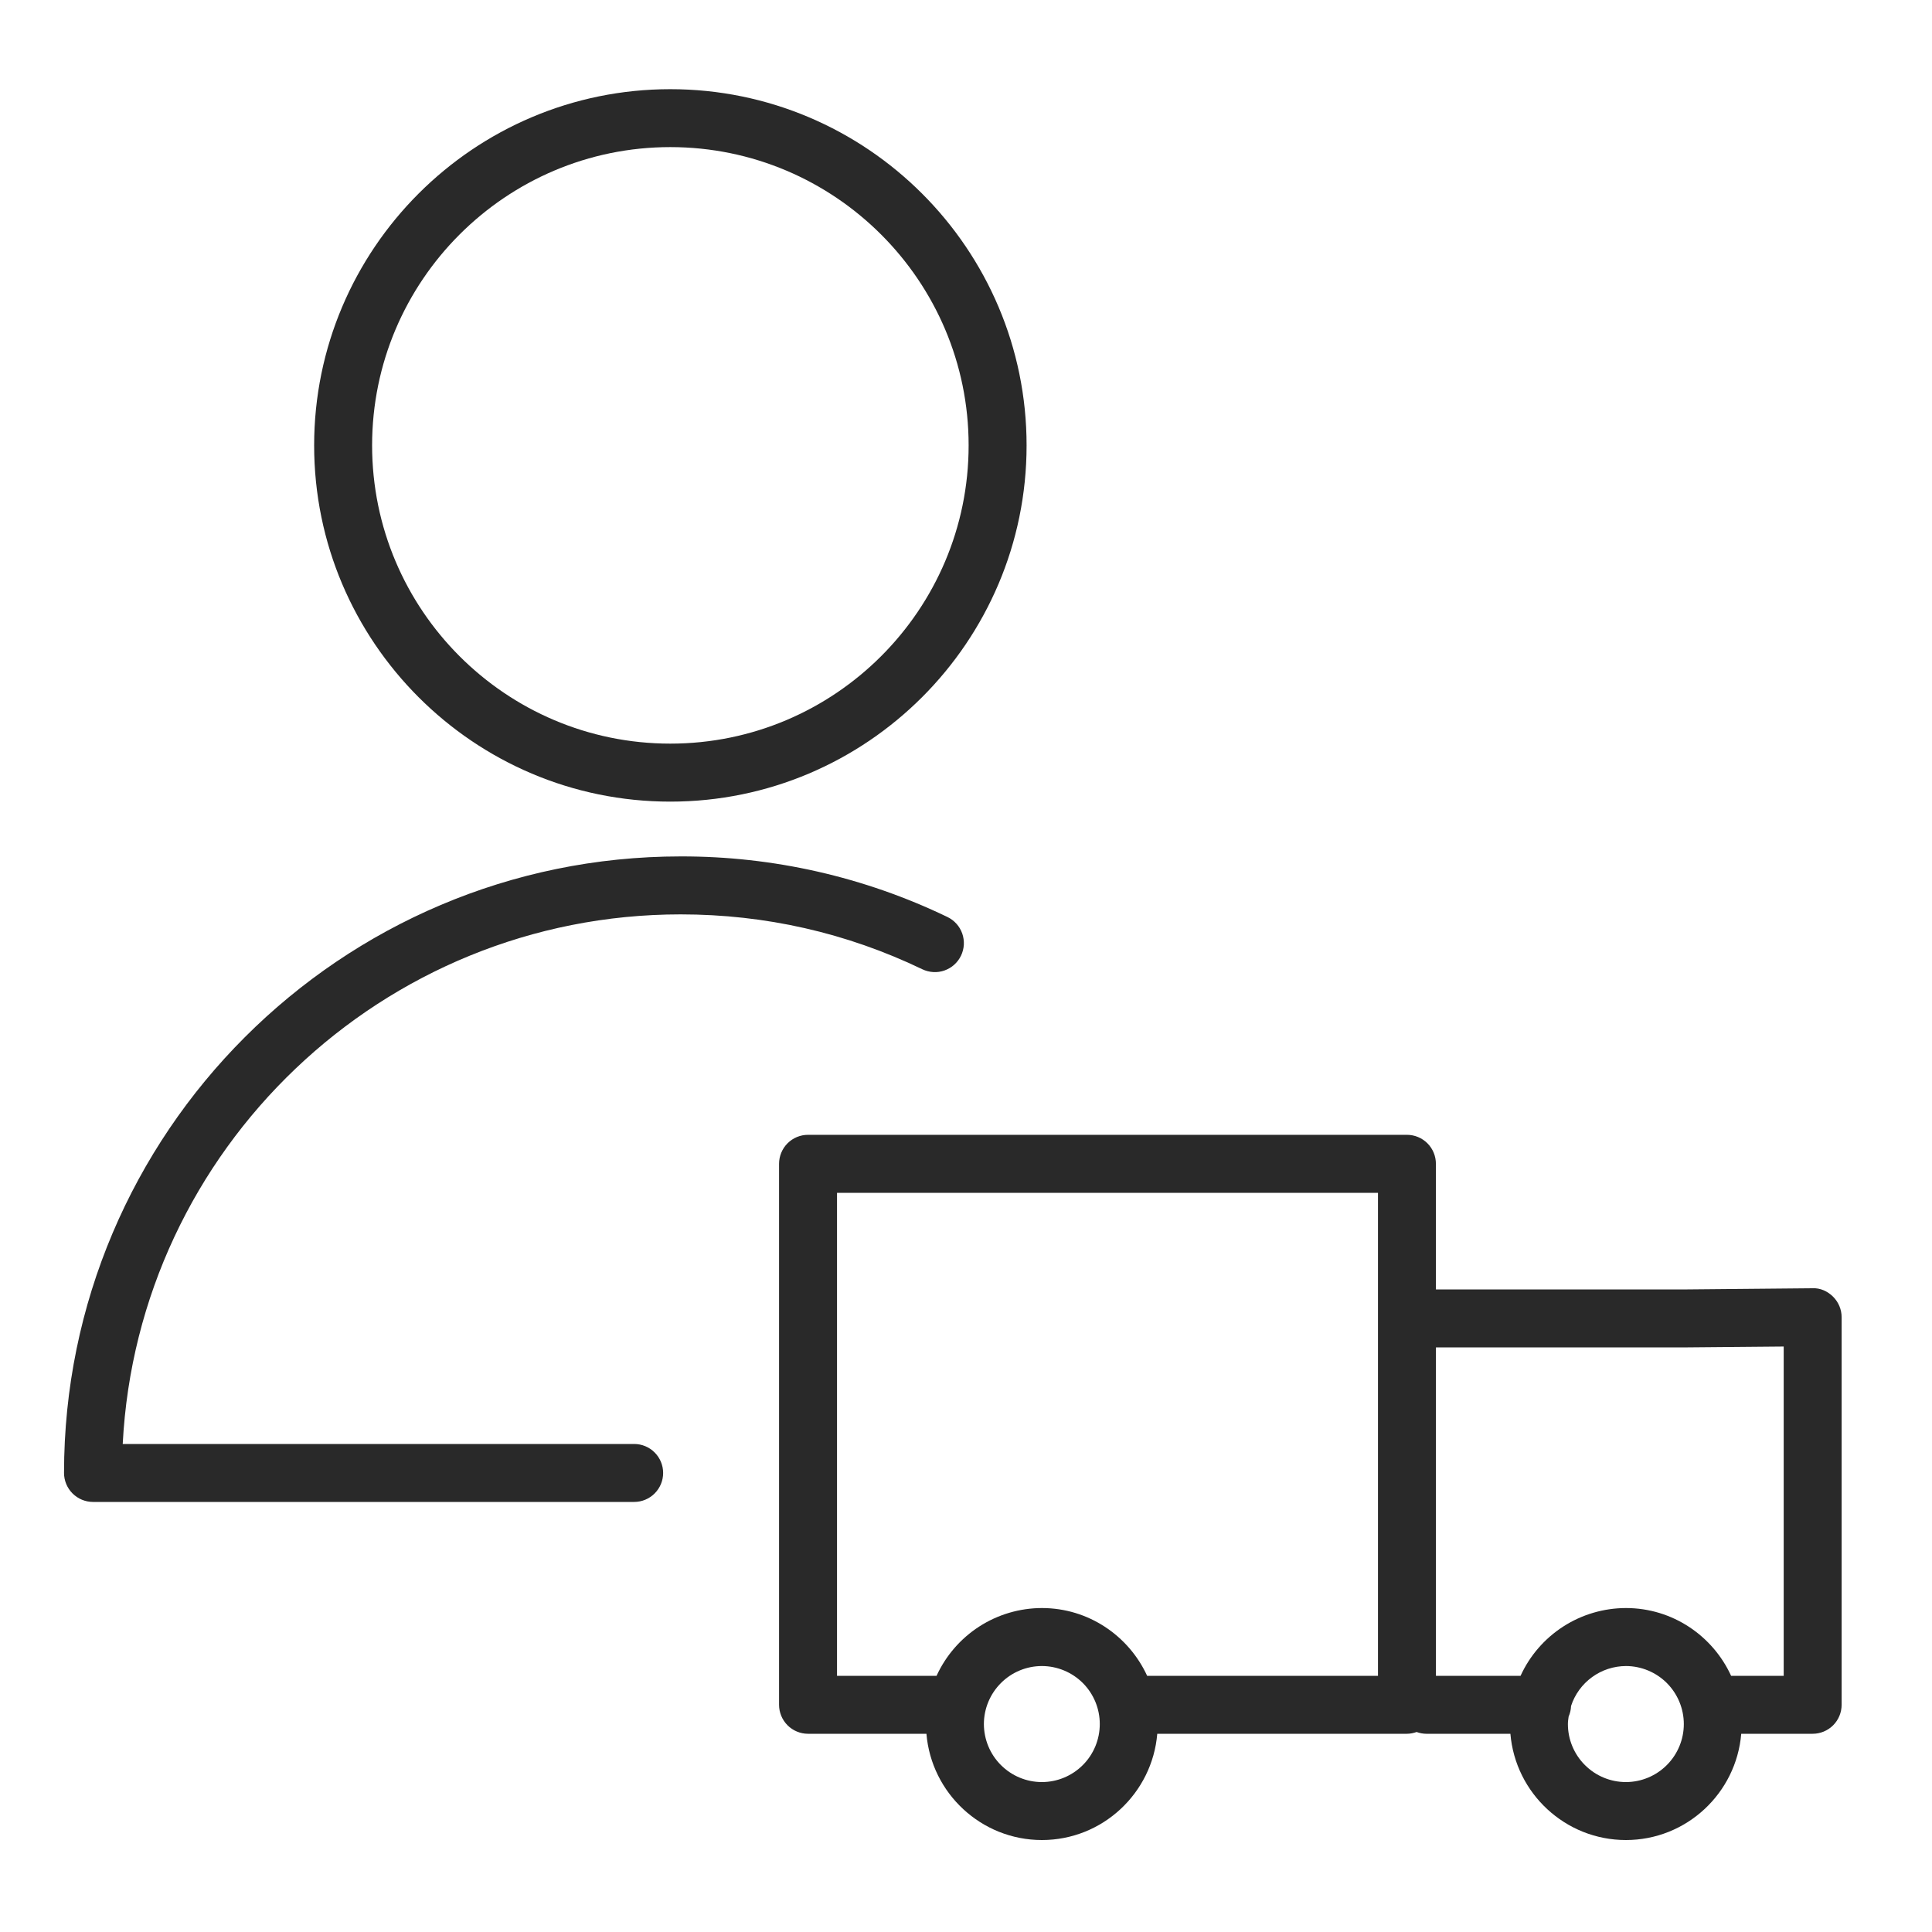
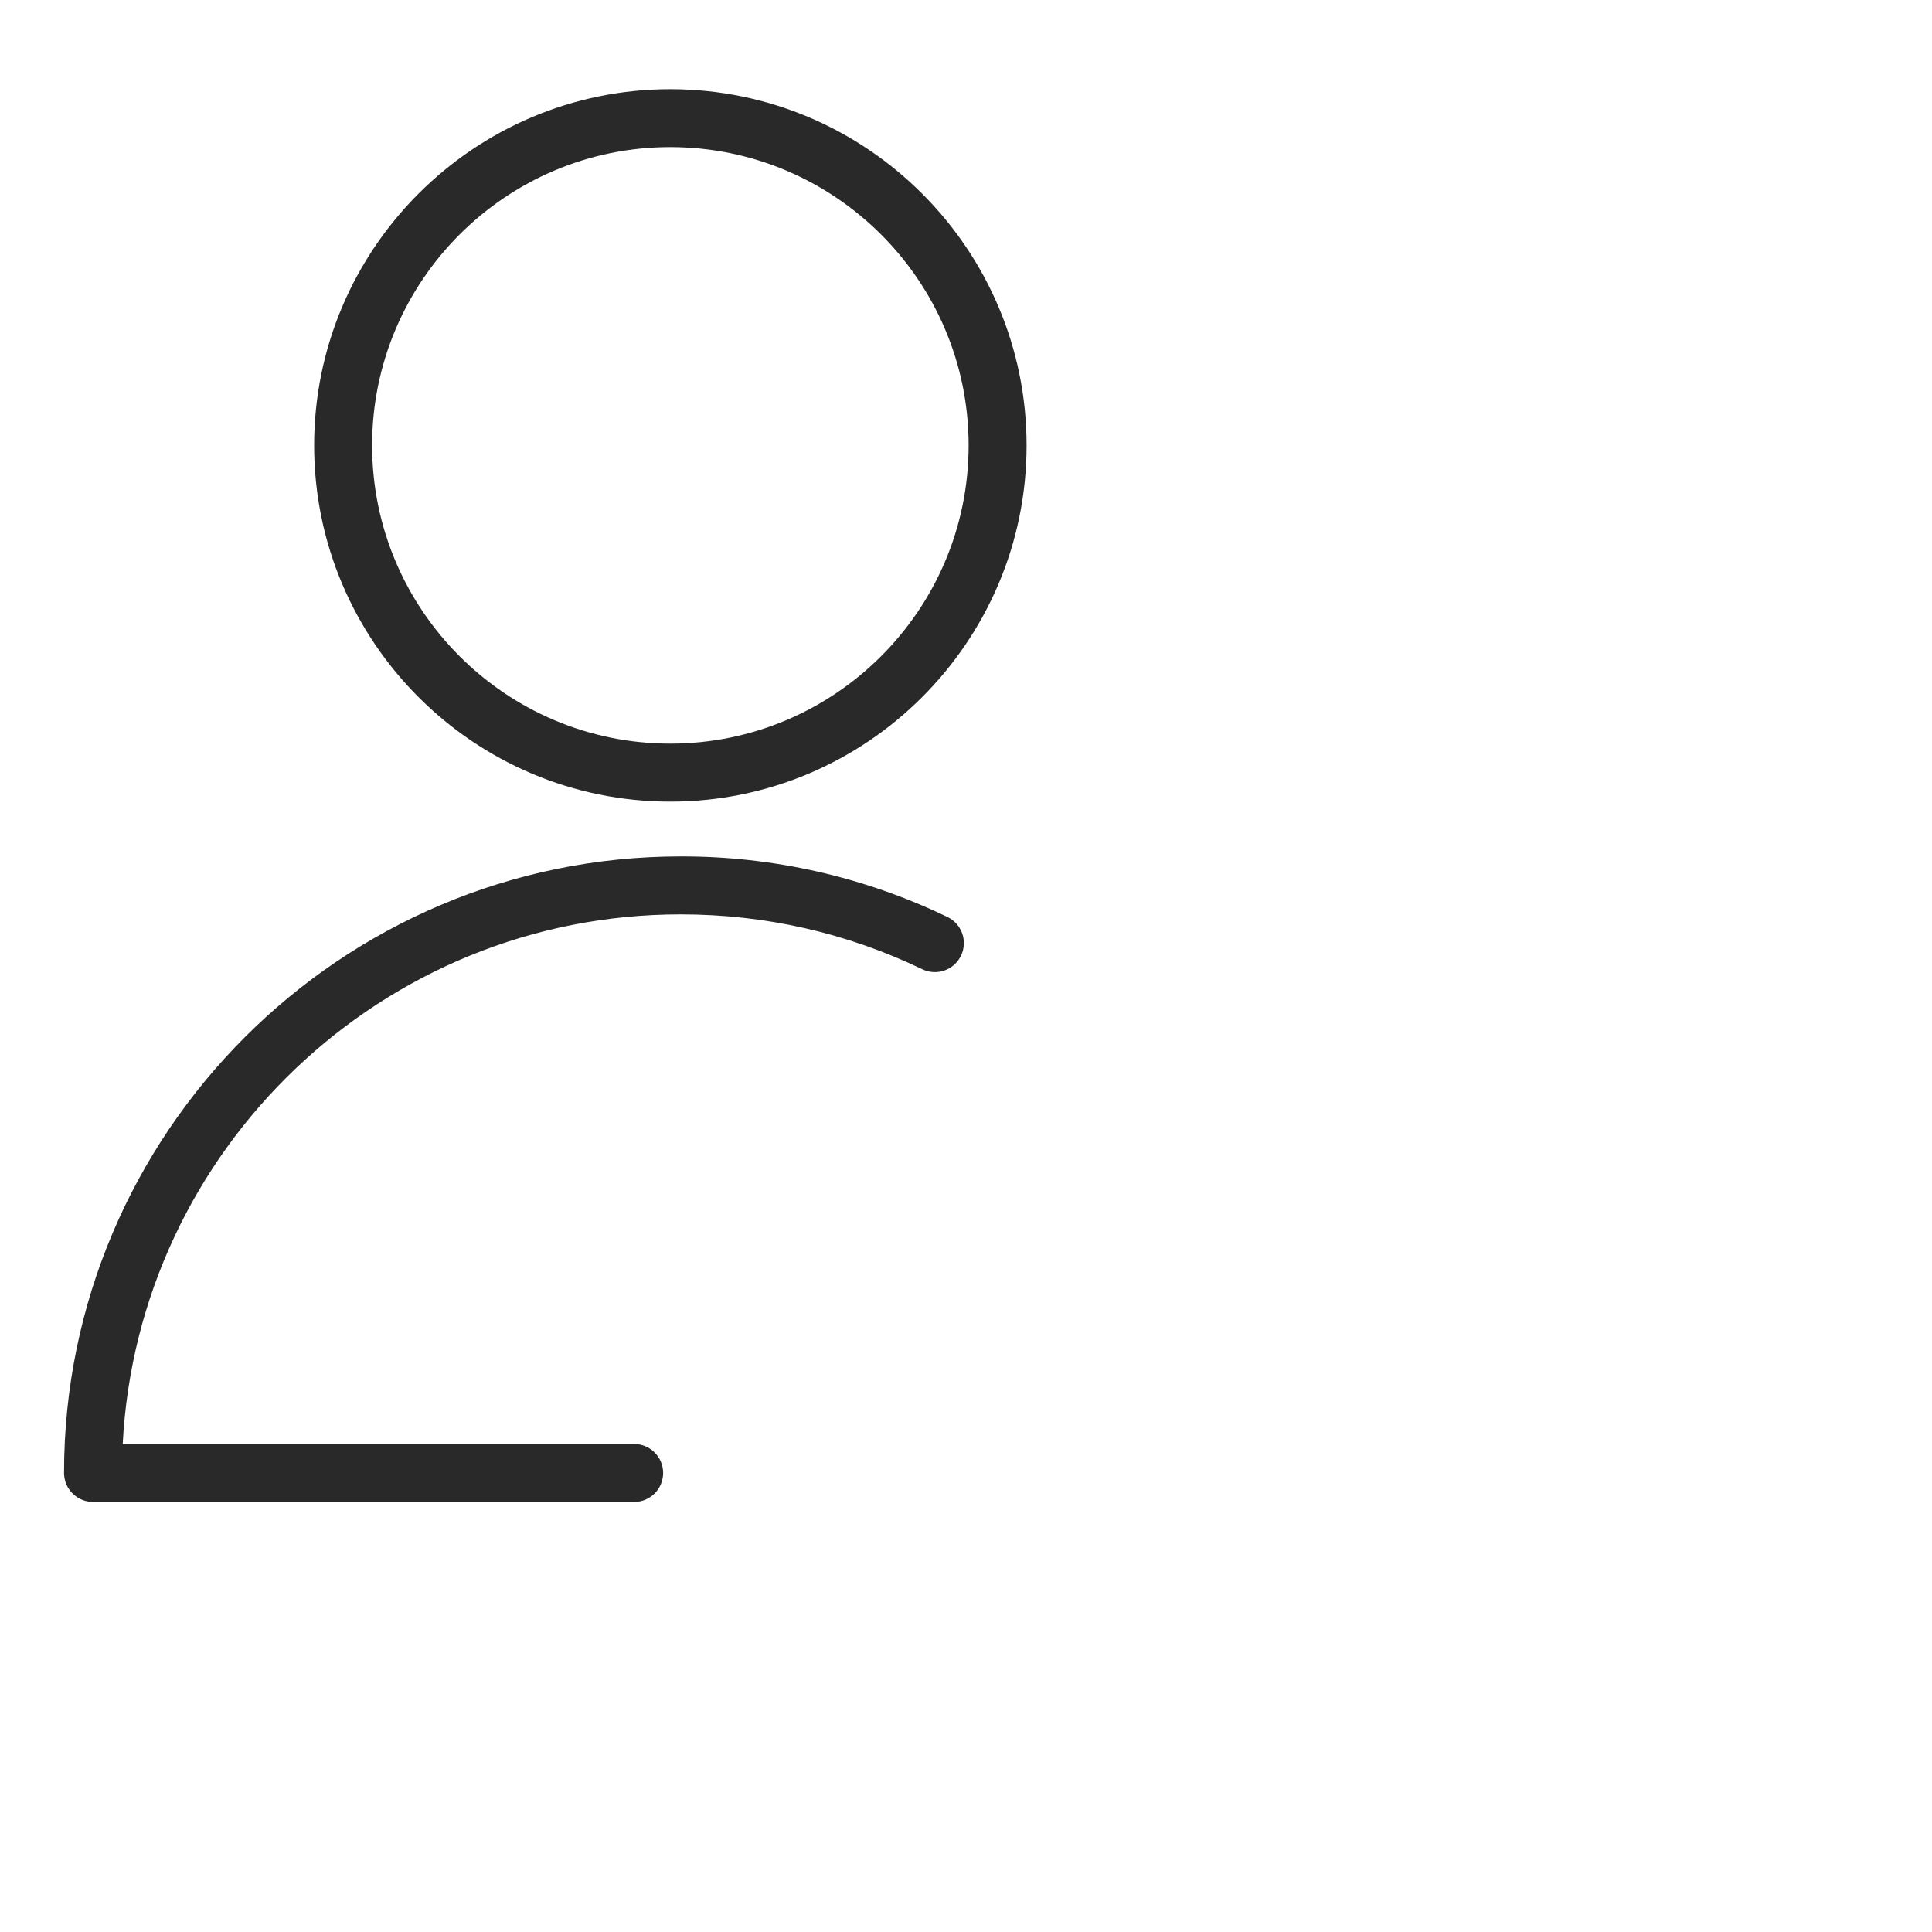
<svg xmlns="http://www.w3.org/2000/svg" width="50" height="50" viewBox="0 0 50 50" fill="none">
-   <path fill-rule="evenodd" clip-rule="evenodd" d="M47.44 33.558C47.297 33.417 47.108 33.329 46.905 33.34L43.672 33.37H37.161V30.119C37.161 29.921 37.083 29.73 36.942 29.589C36.801 29.448 36.61 29.369 36.411 29.369H20.912C20.713 29.369 20.522 29.448 20.381 29.589C20.241 29.73 20.162 29.921 20.162 30.119V44.12C20.162 44.318 20.241 44.509 20.381 44.65C20.522 44.791 20.713 44.87 20.912 44.87H23.976C24.104 46.407 25.395 47.62 26.965 47.62C28.533 47.62 29.821 46.407 29.95 44.87H36.411C36.499 44.87 36.583 44.852 36.661 44.824C36.74 44.852 36.824 44.87 36.911 44.87H39.089C39.218 46.407 40.508 47.62 42.079 47.62C43.647 47.62 44.935 46.407 45.063 44.87H46.911C47.11 44.87 47.301 44.791 47.442 44.65C47.583 44.509 47.661 44.318 47.661 44.12V34.09C47.662 33.891 47.581 33.699 47.44 33.558ZM21.662 30.87H35.662V43.37H29.688C29.213 42.337 28.173 41.616 26.965 41.616C26.391 41.617 25.828 41.782 25.345 42.093C24.862 42.404 24.478 42.847 24.238 43.37H21.662V30.87ZM26.965 46.12C26.567 46.12 26.186 45.962 25.904 45.68C25.622 45.399 25.464 45.017 25.463 44.619C25.463 44.221 25.622 43.839 25.904 43.557C26.185 43.275 26.567 43.117 26.965 43.117C27.363 43.118 27.744 43.277 28.025 43.558C28.305 43.84 28.463 44.221 28.462 44.619C28.462 45.016 28.305 45.398 28.024 45.679C27.744 45.96 27.363 46.119 26.965 46.12ZM42.08 46.12C41.681 46.12 41.3 45.962 41.018 45.68C40.736 45.399 40.577 45.017 40.577 44.619C40.577 44.553 40.587 44.489 40.596 44.425C40.633 44.34 40.655 44.248 40.659 44.15C40.757 43.85 40.947 43.589 41.202 43.404C41.457 43.218 41.764 43.118 42.08 43.117C42.477 43.118 42.858 43.277 43.139 43.558C43.419 43.84 43.577 44.221 43.577 44.619C43.577 45.016 43.419 45.398 43.138 45.679C42.858 45.96 42.477 46.119 42.08 46.12ZM46.162 43.37H44.801C44.328 42.337 43.287 41.616 42.08 41.616C41.505 41.617 40.942 41.782 40.459 42.093C39.975 42.404 39.591 42.847 39.352 43.37H37.162V34.87H43.678L46.162 34.848V43.37Z" fill="#292929" />
  <path fill-rule="evenodd" clip-rule="evenodd" d="M17.614 23.664C19.805 23.664 21.91 24.142 23.869 25.084C23.958 25.127 24.055 25.151 24.153 25.157C24.251 25.163 24.35 25.149 24.443 25.116C24.536 25.083 24.621 25.033 24.695 24.967C24.768 24.901 24.828 24.822 24.871 24.733C24.913 24.645 24.938 24.548 24.944 24.45C24.949 24.351 24.935 24.253 24.903 24.16C24.87 24.067 24.82 23.981 24.754 23.908C24.688 23.834 24.609 23.775 24.52 23.732C22.366 22.694 20.005 22.158 17.614 22.164C8.816 22.164 1.657 29.322 1.657 38.12C1.657 38.319 1.737 38.51 1.877 38.65C2.018 38.791 2.209 38.87 2.408 38.87H16.412C16.611 38.87 16.802 38.791 16.942 38.65C17.083 38.51 17.162 38.319 17.162 38.12C17.162 37.921 17.083 37.73 16.942 37.59C16.802 37.449 16.611 37.37 16.412 37.37H3.176C3.568 29.746 9.894 23.664 17.614 23.664ZM17.347 20.746C22.431 20.746 26.568 16.61 26.568 11.527C26.568 6.443 22.431 2.308 17.347 2.308C12.264 2.308 8.13 6.443 8.13 11.527C8.13 16.61 12.264 20.746 17.347 20.746ZM17.347 3.807C21.605 3.807 25.068 7.27 25.068 11.526C25.068 15.783 21.604 19.245 17.347 19.245C13.091 19.245 9.63 15.783 9.63 11.526C9.63 7.27 13.091 3.807 17.347 3.807Z" fill="#292929" />
</svg>